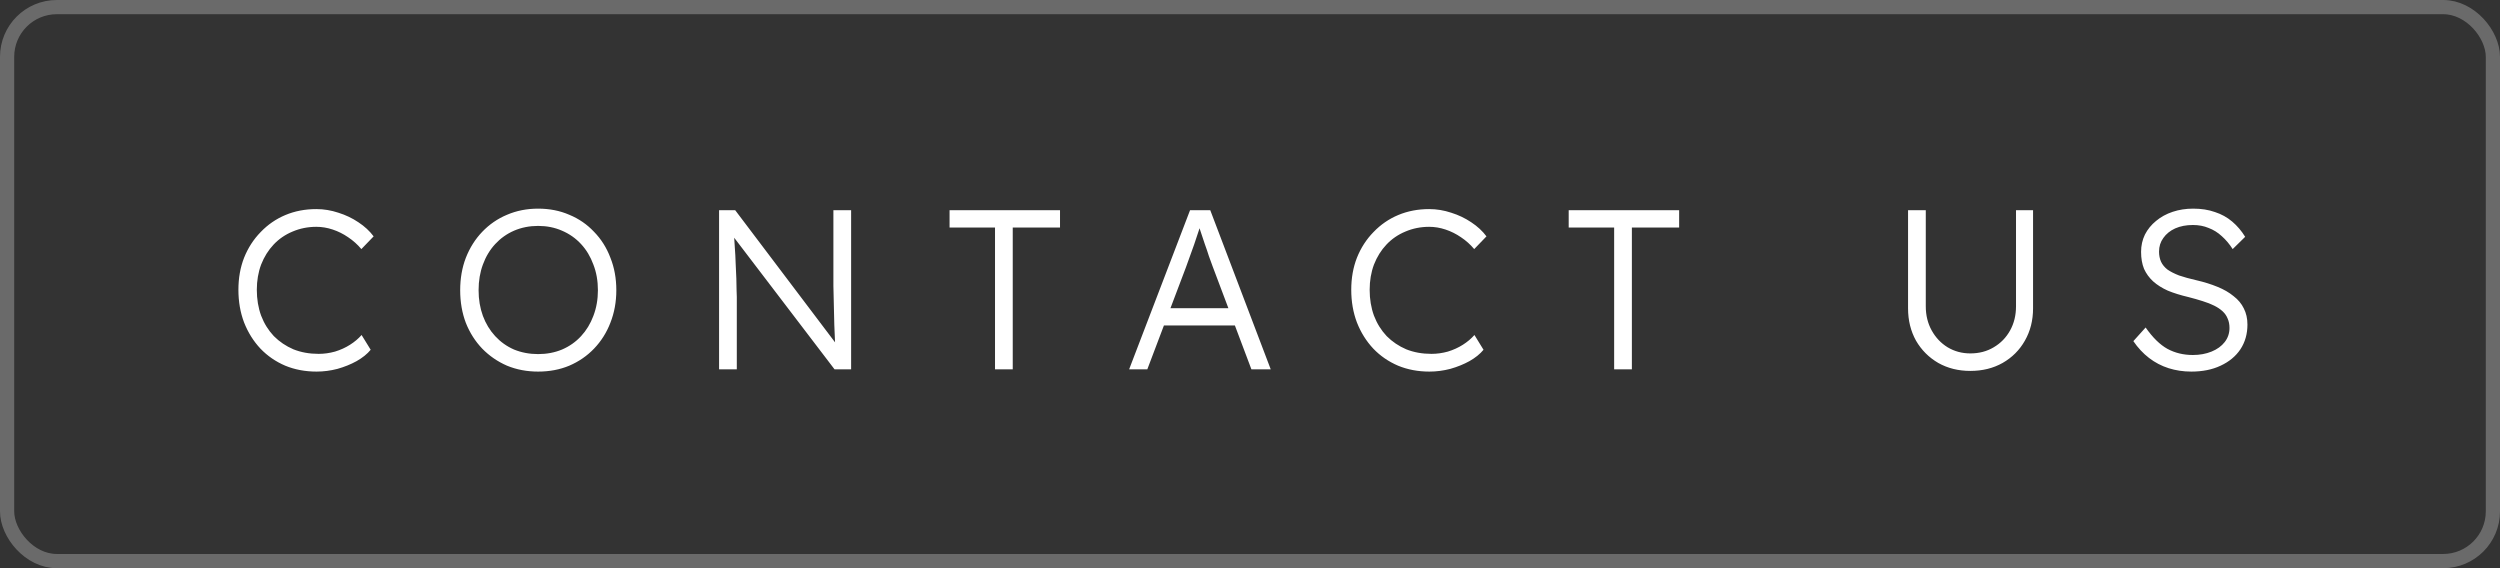
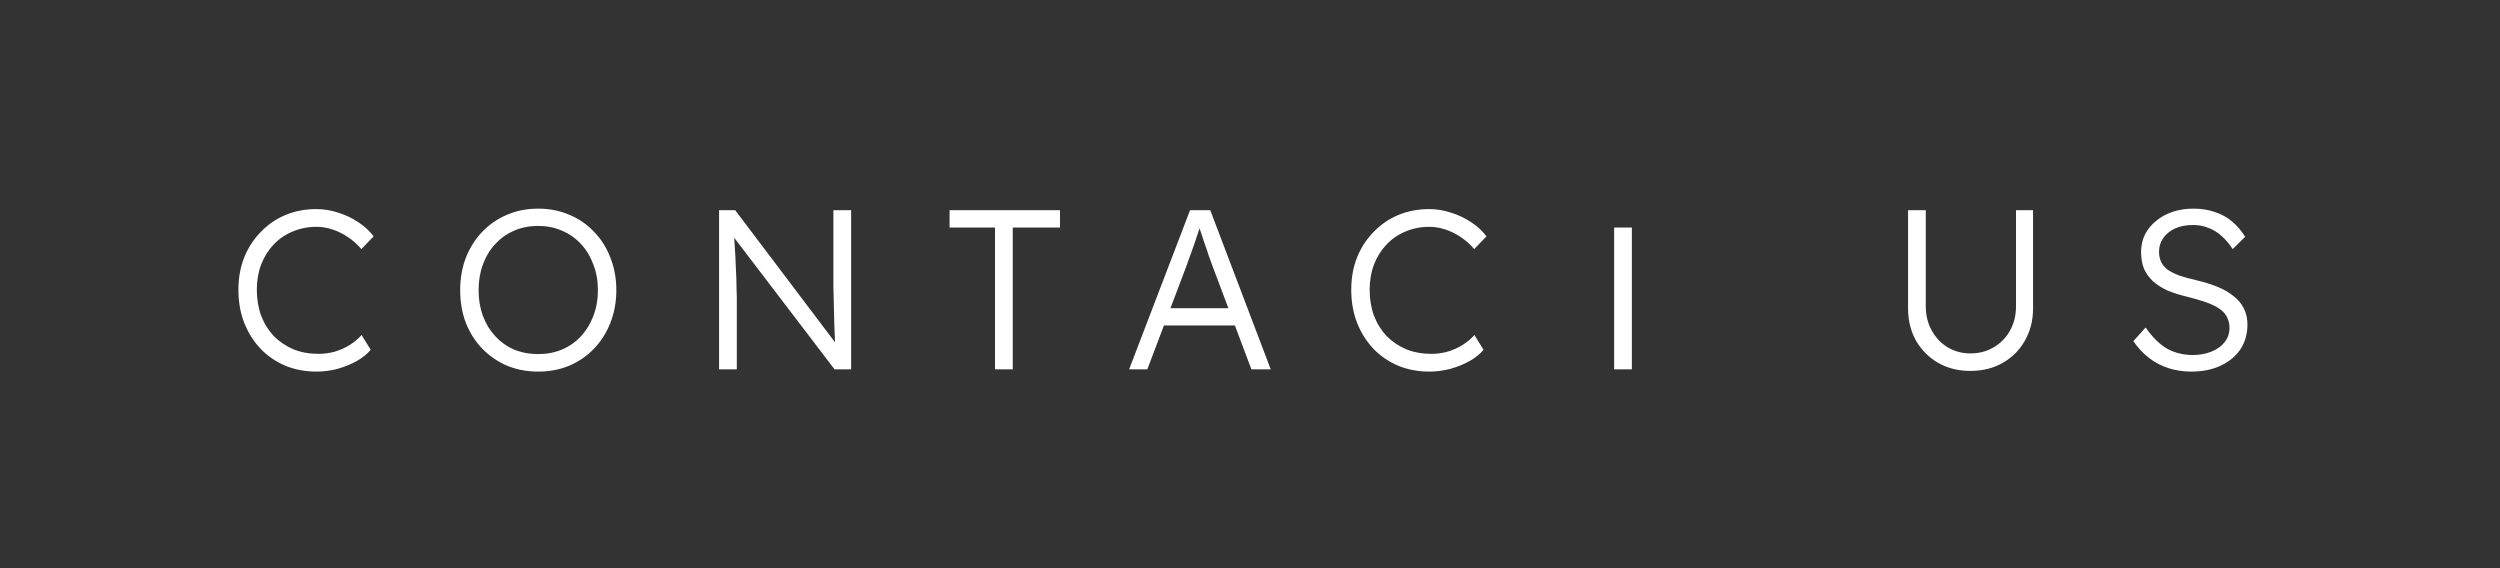
<svg xmlns="http://www.w3.org/2000/svg" width="176" height="40" viewBox="0 0 176 40" fill="none">
  <rect x="0" y="0" width="176" height="40" fill="#333333" stroke="none" />
-   <rect x="0.5" y="0.5" width="175" height="39" rx="3.5" stroke="white" stroke-opacity="0.27" />
-   <path d="M22.288 26.16C21.488 26.16 20.752 26.021 20.08 25.744C19.408 25.456 18.827 25.056 18.336 24.544C17.845 24.021 17.461 23.408 17.184 22.704C16.917 22 16.784 21.232 16.784 20.4C16.784 19.579 16.917 18.827 17.184 18.144C17.461 17.451 17.851 16.848 18.352 16.336C18.853 15.813 19.435 15.413 20.096 15.136C20.757 14.859 21.483 14.72 22.272 14.72C22.795 14.72 23.312 14.805 23.824 14.976C24.336 15.136 24.805 15.36 25.232 15.648C25.669 15.936 26.027 16.267 26.304 16.64L25.44 17.536C25.173 17.216 24.864 16.939 24.512 16.704C24.171 16.469 23.808 16.288 23.424 16.16C23.04 16.032 22.656 15.968 22.272 15.968C21.675 15.968 21.115 16.08 20.592 16.304C20.08 16.517 19.637 16.821 19.264 17.216C18.891 17.611 18.597 18.08 18.384 18.624C18.181 19.168 18.08 19.76 18.08 20.4C18.08 21.061 18.181 21.669 18.384 22.224C18.597 22.779 18.896 23.259 19.28 23.664C19.675 24.059 20.133 24.368 20.656 24.592C21.189 24.805 21.781 24.912 22.432 24.912C22.816 24.912 23.2 24.859 23.584 24.752C23.968 24.635 24.32 24.475 24.64 24.272C24.96 24.069 25.232 23.84 25.456 23.584L26.096 24.624C25.851 24.923 25.52 25.189 25.104 25.424C24.699 25.648 24.251 25.829 23.76 25.968C23.269 26.096 22.779 26.16 22.288 26.16ZM37.885 26.16C37.095 26.16 36.364 26.021 35.693 25.744C35.031 25.456 34.45 25.056 33.949 24.544C33.458 24.032 33.074 23.429 32.797 22.736C32.53 22.032 32.397 21.264 32.397 20.432C32.397 19.6 32.53 18.837 32.797 18.144C33.074 17.44 33.458 16.832 33.949 16.32C34.45 15.797 35.031 15.397 35.693 15.12C36.364 14.832 37.095 14.688 37.885 14.688C38.684 14.688 39.415 14.832 40.077 15.12C40.748 15.397 41.33 15.797 41.821 16.32C42.322 16.832 42.706 17.44 42.972 18.144C43.25 18.837 43.389 19.6 43.389 20.432C43.389 21.253 43.25 22.016 42.972 22.72C42.706 23.413 42.322 24.021 41.821 24.544C41.33 25.056 40.748 25.456 40.077 25.744C39.415 26.021 38.684 26.16 37.885 26.16ZM37.885 24.928C38.492 24.928 39.053 24.821 39.565 24.608C40.087 24.384 40.535 24.069 40.908 23.664C41.282 23.259 41.57 22.784 41.773 22.24C41.986 21.685 42.093 21.083 42.093 20.432C42.093 19.771 41.986 19.168 41.773 18.624C41.57 18.069 41.282 17.589 40.908 17.184C40.535 16.779 40.087 16.464 39.565 16.24C39.053 16.016 38.492 15.904 37.885 15.904C37.276 15.904 36.711 16.016 36.188 16.24C35.676 16.464 35.234 16.779 34.861 17.184C34.487 17.589 34.199 18.069 33.996 18.624C33.794 19.168 33.693 19.771 33.693 20.432C33.693 21.083 33.794 21.685 33.996 22.24C34.199 22.784 34.487 23.259 34.861 23.664C35.234 24.069 35.676 24.384 36.188 24.608C36.711 24.821 37.276 24.928 37.885 24.928ZM50.623 26V14.8H51.759L59.087 24.496L58.863 24.784C58.831 24.613 58.804 24.357 58.783 24.016C58.772 23.675 58.756 23.291 58.735 22.864C58.724 22.427 58.714 21.973 58.703 21.504C58.692 21.035 58.682 20.576 58.671 20.128C58.671 19.68 58.671 19.275 58.671 18.912V14.8H59.919V26H58.751L51.455 16.432L51.647 16.096C51.679 16.523 51.706 16.944 51.727 17.36C51.759 17.776 51.78 18.176 51.791 18.56C51.812 18.944 51.828 19.296 51.839 19.616C51.85 19.936 51.855 20.208 51.855 20.432C51.866 20.656 51.871 20.816 51.871 20.912V26H50.623ZM70.049 26V16.016H66.849V14.8H74.625V16.016H71.297V26H70.049ZM79.491 26L83.779 14.8H85.203L89.459 26H88.099L85.363 18.736C85.288 18.533 85.203 18.299 85.107 18.032C85.021 17.755 84.925 17.472 84.819 17.184C84.723 16.885 84.627 16.597 84.531 16.32C84.445 16.043 84.365 15.797 84.291 15.584H84.611C84.525 15.851 84.435 16.123 84.339 16.4C84.253 16.667 84.163 16.939 84.067 17.216C83.971 17.483 83.875 17.749 83.779 18.016C83.683 18.283 83.587 18.549 83.491 18.816L80.771 26H79.491ZM81.315 22.912L81.779 21.696H87.075L87.587 22.912H81.315ZM100.632 26.16C99.832 26.16 99.096 26.021 98.424 25.744C97.752 25.456 97.17 25.056 96.68 24.544C96.189 24.021 95.805 23.408 95.528 22.704C95.261 22 95.128 21.232 95.128 20.4C95.128 19.579 95.261 18.827 95.528 18.144C95.805 17.451 96.194 16.848 96.696 16.336C97.197 15.813 97.778 15.413 98.44 15.136C99.101 14.859 99.826 14.72 100.616 14.72C101.138 14.72 101.656 14.805 102.168 14.976C102.68 15.136 103.149 15.36 103.576 15.648C104.013 15.936 104.37 16.267 104.648 16.64L103.784 17.536C103.517 17.216 103.208 16.939 102.856 16.704C102.514 16.469 102.152 16.288 101.768 16.16C101.384 16.032 101 15.968 100.616 15.968C100.018 15.968 99.458 16.08 98.936 16.304C98.424 16.517 97.981 16.821 97.608 17.216C97.234 17.611 96.941 18.08 96.728 18.624C96.525 19.168 96.424 19.76 96.424 20.4C96.424 21.061 96.525 21.669 96.728 22.224C96.941 22.779 97.24 23.259 97.624 23.664C98.018 24.059 98.477 24.368 99 24.592C99.533 24.805 100.125 24.912 100.776 24.912C101.16 24.912 101.544 24.859 101.928 24.752C102.312 24.635 102.664 24.475 102.984 24.272C103.304 24.069 103.576 23.84 103.8 23.584L104.44 24.624C104.194 24.923 103.864 25.189 103.448 25.424C103.042 25.648 102.594 25.829 102.104 25.968C101.613 26.096 101.122 26.16 100.632 26.16ZM113.636 26V16.016H110.436V14.8H118.212V16.016H114.884V26H113.636ZM138.711 26.112C137.869 26.112 137.117 25.925 136.455 25.552C135.794 25.168 135.271 24.645 134.887 23.984C134.514 23.312 134.327 22.555 134.327 21.712V14.8H135.575V21.568C135.575 22.197 135.714 22.763 135.991 23.264C136.269 23.765 136.642 24.16 137.111 24.448C137.591 24.736 138.125 24.88 138.711 24.88C139.33 24.88 139.879 24.736 140.359 24.448C140.85 24.16 141.234 23.765 141.511 23.264C141.789 22.763 141.927 22.197 141.927 21.568V14.8H143.127V21.712C143.127 22.555 142.935 23.312 142.551 23.984C142.178 24.645 141.655 25.168 140.983 25.552C140.322 25.925 139.565 26.112 138.711 26.112ZM154.268 26.16C153.703 26.16 153.17 26.08 152.668 25.92C152.167 25.76 151.708 25.52 151.292 25.2C150.876 24.88 150.508 24.485 150.188 24.016L151.052 23.056C151.554 23.771 152.066 24.272 152.588 24.56C153.122 24.848 153.719 24.992 154.38 24.992C154.86 24.992 155.298 24.912 155.692 24.752C156.087 24.592 156.396 24.368 156.62 24.08C156.844 23.792 156.956 23.461 156.956 23.088C156.956 22.843 156.914 22.624 156.828 22.432C156.754 22.24 156.636 22.069 156.476 21.92C156.316 21.771 156.119 21.637 155.884 21.52C155.65 21.403 155.378 21.296 155.068 21.2C154.77 21.104 154.434 21.008 154.06 20.912C153.516 20.784 153.036 20.635 152.62 20.464C152.215 20.283 151.868 20.064 151.58 19.808C151.303 19.552 151.09 19.259 150.94 18.928C150.802 18.587 150.732 18.187 150.732 17.728C150.732 17.291 150.823 16.885 151.004 16.512C151.196 16.139 151.458 15.819 151.788 15.552C152.119 15.275 152.508 15.061 152.956 14.912C153.404 14.763 153.884 14.688 154.396 14.688C154.972 14.688 155.484 14.768 155.932 14.928C156.391 15.077 156.796 15.301 157.148 15.6C157.5 15.899 157.804 16.256 158.06 16.672L157.18 17.536C156.956 17.184 156.7 16.88 156.412 16.624C156.135 16.368 155.826 16.176 155.484 16.048C155.154 15.909 154.786 15.84 154.38 15.84C153.911 15.84 153.495 15.92 153.132 16.08C152.78 16.24 152.503 16.464 152.3 16.752C152.098 17.029 151.996 17.349 151.996 17.712C151.996 17.979 152.044 18.219 152.14 18.432C152.236 18.635 152.386 18.816 152.588 18.976C152.802 19.125 153.074 19.264 153.404 19.392C153.746 19.509 154.151 19.621 154.62 19.728C155.175 19.856 155.671 20.011 156.108 20.192C156.556 20.373 156.935 20.592 157.244 20.848C157.564 21.093 157.804 21.381 157.964 21.712C158.135 22.043 158.22 22.421 158.22 22.848C158.22 23.509 158.055 24.091 157.724 24.592C157.394 25.083 156.93 25.467 156.332 25.744C155.746 26.021 155.058 26.16 154.268 26.16Z" fill="white" />
+   <path d="M22.288 26.16C21.488 26.16 20.752 26.021 20.08 25.744C19.408 25.456 18.827 25.056 18.336 24.544C17.845 24.021 17.461 23.408 17.184 22.704C16.917 22 16.784 21.232 16.784 20.4C16.784 19.579 16.917 18.827 17.184 18.144C17.461 17.451 17.851 16.848 18.352 16.336C18.853 15.813 19.435 15.413 20.096 15.136C20.757 14.859 21.483 14.72 22.272 14.72C22.795 14.72 23.312 14.805 23.824 14.976C24.336 15.136 24.805 15.36 25.232 15.648C25.669 15.936 26.027 16.267 26.304 16.64L25.44 17.536C25.173 17.216 24.864 16.939 24.512 16.704C24.171 16.469 23.808 16.288 23.424 16.16C23.04 16.032 22.656 15.968 22.272 15.968C21.675 15.968 21.115 16.08 20.592 16.304C20.08 16.517 19.637 16.821 19.264 17.216C18.891 17.611 18.597 18.08 18.384 18.624C18.181 19.168 18.08 19.76 18.08 20.4C18.08 21.061 18.181 21.669 18.384 22.224C18.597 22.779 18.896 23.259 19.28 23.664C19.675 24.059 20.133 24.368 20.656 24.592C21.189 24.805 21.781 24.912 22.432 24.912C22.816 24.912 23.2 24.859 23.584 24.752C23.968 24.635 24.32 24.475 24.64 24.272C24.96 24.069 25.232 23.84 25.456 23.584L26.096 24.624C25.851 24.923 25.52 25.189 25.104 25.424C24.699 25.648 24.251 25.829 23.76 25.968C23.269 26.096 22.779 26.16 22.288 26.16ZM37.885 26.16C37.095 26.16 36.364 26.021 35.693 25.744C35.031 25.456 34.45 25.056 33.949 24.544C33.458 24.032 33.074 23.429 32.797 22.736C32.53 22.032 32.397 21.264 32.397 20.432C32.397 19.6 32.53 18.837 32.797 18.144C33.074 17.44 33.458 16.832 33.949 16.32C34.45 15.797 35.031 15.397 35.693 15.12C36.364 14.832 37.095 14.688 37.885 14.688C38.684 14.688 39.415 14.832 40.077 15.12C40.748 15.397 41.33 15.797 41.821 16.32C42.322 16.832 42.706 17.44 42.972 18.144C43.25 18.837 43.389 19.6 43.389 20.432C43.389 21.253 43.25 22.016 42.972 22.72C42.706 23.413 42.322 24.021 41.821 24.544C41.33 25.056 40.748 25.456 40.077 25.744C39.415 26.021 38.684 26.16 37.885 26.16ZM37.885 24.928C38.492 24.928 39.053 24.821 39.565 24.608C40.087 24.384 40.535 24.069 40.908 23.664C41.282 23.259 41.57 22.784 41.773 22.24C41.986 21.685 42.093 21.083 42.093 20.432C42.093 19.771 41.986 19.168 41.773 18.624C41.57 18.069 41.282 17.589 40.908 17.184C40.535 16.779 40.087 16.464 39.565 16.24C39.053 16.016 38.492 15.904 37.885 15.904C37.276 15.904 36.711 16.016 36.188 16.24C35.676 16.464 35.234 16.779 34.861 17.184C34.487 17.589 34.199 18.069 33.996 18.624C33.794 19.168 33.693 19.771 33.693 20.432C33.693 21.083 33.794 21.685 33.996 22.24C34.199 22.784 34.487 23.259 34.861 23.664C35.234 24.069 35.676 24.384 36.188 24.608C36.711 24.821 37.276 24.928 37.885 24.928ZM50.623 26V14.8H51.759L59.087 24.496L58.863 24.784C58.831 24.613 58.804 24.357 58.783 24.016C58.772 23.675 58.756 23.291 58.735 22.864C58.724 22.427 58.714 21.973 58.703 21.504C58.692 21.035 58.682 20.576 58.671 20.128C58.671 19.68 58.671 19.275 58.671 18.912V14.8H59.919V26H58.751L51.455 16.432L51.647 16.096C51.679 16.523 51.706 16.944 51.727 17.36C51.759 17.776 51.78 18.176 51.791 18.56C51.812 18.944 51.828 19.296 51.839 19.616C51.85 19.936 51.855 20.208 51.855 20.432C51.866 20.656 51.871 20.816 51.871 20.912V26H50.623ZM70.049 26V16.016H66.849V14.8H74.625V16.016H71.297V26H70.049ZM79.491 26L83.779 14.8H85.203L89.459 26H88.099L85.363 18.736C85.288 18.533 85.203 18.299 85.107 18.032C85.021 17.755 84.925 17.472 84.819 17.184C84.723 16.885 84.627 16.597 84.531 16.32C84.445 16.043 84.365 15.797 84.291 15.584H84.611C84.525 15.851 84.435 16.123 84.339 16.4C84.253 16.667 84.163 16.939 84.067 17.216C83.971 17.483 83.875 17.749 83.779 18.016C83.683 18.283 83.587 18.549 83.491 18.816L80.771 26H79.491ZM81.315 22.912L81.779 21.696H87.075L87.587 22.912H81.315ZM100.632 26.16C99.832 26.16 99.096 26.021 98.424 25.744C97.752 25.456 97.17 25.056 96.68 24.544C96.189 24.021 95.805 23.408 95.528 22.704C95.261 22 95.128 21.232 95.128 20.4C95.128 19.579 95.261 18.827 95.528 18.144C95.805 17.451 96.194 16.848 96.696 16.336C97.197 15.813 97.778 15.413 98.44 15.136C99.101 14.859 99.826 14.72 100.616 14.72C101.138 14.72 101.656 14.805 102.168 14.976C102.68 15.136 103.149 15.36 103.576 15.648C104.013 15.936 104.37 16.267 104.648 16.64L103.784 17.536C103.517 17.216 103.208 16.939 102.856 16.704C102.514 16.469 102.152 16.288 101.768 16.16C101.384 16.032 101 15.968 100.616 15.968C100.018 15.968 99.458 16.08 98.936 16.304C98.424 16.517 97.981 16.821 97.608 17.216C97.234 17.611 96.941 18.08 96.728 18.624C96.525 19.168 96.424 19.76 96.424 20.4C96.424 21.061 96.525 21.669 96.728 22.224C96.941 22.779 97.24 23.259 97.624 23.664C98.018 24.059 98.477 24.368 99 24.592C99.533 24.805 100.125 24.912 100.776 24.912C101.16 24.912 101.544 24.859 101.928 24.752C102.312 24.635 102.664 24.475 102.984 24.272C103.304 24.069 103.576 23.84 103.8 23.584L104.44 24.624C104.194 24.923 103.864 25.189 103.448 25.424C103.042 25.648 102.594 25.829 102.104 25.968C101.613 26.096 101.122 26.16 100.632 26.16ZM113.636 26V16.016H110.436H118.212V16.016H114.884V26H113.636ZM138.711 26.112C137.869 26.112 137.117 25.925 136.455 25.552C135.794 25.168 135.271 24.645 134.887 23.984C134.514 23.312 134.327 22.555 134.327 21.712V14.8H135.575V21.568C135.575 22.197 135.714 22.763 135.991 23.264C136.269 23.765 136.642 24.16 137.111 24.448C137.591 24.736 138.125 24.88 138.711 24.88C139.33 24.88 139.879 24.736 140.359 24.448C140.85 24.16 141.234 23.765 141.511 23.264C141.789 22.763 141.927 22.197 141.927 21.568V14.8H143.127V21.712C143.127 22.555 142.935 23.312 142.551 23.984C142.178 24.645 141.655 25.168 140.983 25.552C140.322 25.925 139.565 26.112 138.711 26.112ZM154.268 26.16C153.703 26.16 153.17 26.08 152.668 25.92C152.167 25.76 151.708 25.52 151.292 25.2C150.876 24.88 150.508 24.485 150.188 24.016L151.052 23.056C151.554 23.771 152.066 24.272 152.588 24.56C153.122 24.848 153.719 24.992 154.38 24.992C154.86 24.992 155.298 24.912 155.692 24.752C156.087 24.592 156.396 24.368 156.62 24.08C156.844 23.792 156.956 23.461 156.956 23.088C156.956 22.843 156.914 22.624 156.828 22.432C156.754 22.24 156.636 22.069 156.476 21.92C156.316 21.771 156.119 21.637 155.884 21.52C155.65 21.403 155.378 21.296 155.068 21.2C154.77 21.104 154.434 21.008 154.06 20.912C153.516 20.784 153.036 20.635 152.62 20.464C152.215 20.283 151.868 20.064 151.58 19.808C151.303 19.552 151.09 19.259 150.94 18.928C150.802 18.587 150.732 18.187 150.732 17.728C150.732 17.291 150.823 16.885 151.004 16.512C151.196 16.139 151.458 15.819 151.788 15.552C152.119 15.275 152.508 15.061 152.956 14.912C153.404 14.763 153.884 14.688 154.396 14.688C154.972 14.688 155.484 14.768 155.932 14.928C156.391 15.077 156.796 15.301 157.148 15.6C157.5 15.899 157.804 16.256 158.06 16.672L157.18 17.536C156.956 17.184 156.7 16.88 156.412 16.624C156.135 16.368 155.826 16.176 155.484 16.048C155.154 15.909 154.786 15.84 154.38 15.84C153.911 15.84 153.495 15.92 153.132 16.08C152.78 16.24 152.503 16.464 152.3 16.752C152.098 17.029 151.996 17.349 151.996 17.712C151.996 17.979 152.044 18.219 152.14 18.432C152.236 18.635 152.386 18.816 152.588 18.976C152.802 19.125 153.074 19.264 153.404 19.392C153.746 19.509 154.151 19.621 154.62 19.728C155.175 19.856 155.671 20.011 156.108 20.192C156.556 20.373 156.935 20.592 157.244 20.848C157.564 21.093 157.804 21.381 157.964 21.712C158.135 22.043 158.22 22.421 158.22 22.848C158.22 23.509 158.055 24.091 157.724 24.592C157.394 25.083 156.93 25.467 156.332 25.744C155.746 26.021 155.058 26.16 154.268 26.16Z" fill="white" />
</svg>